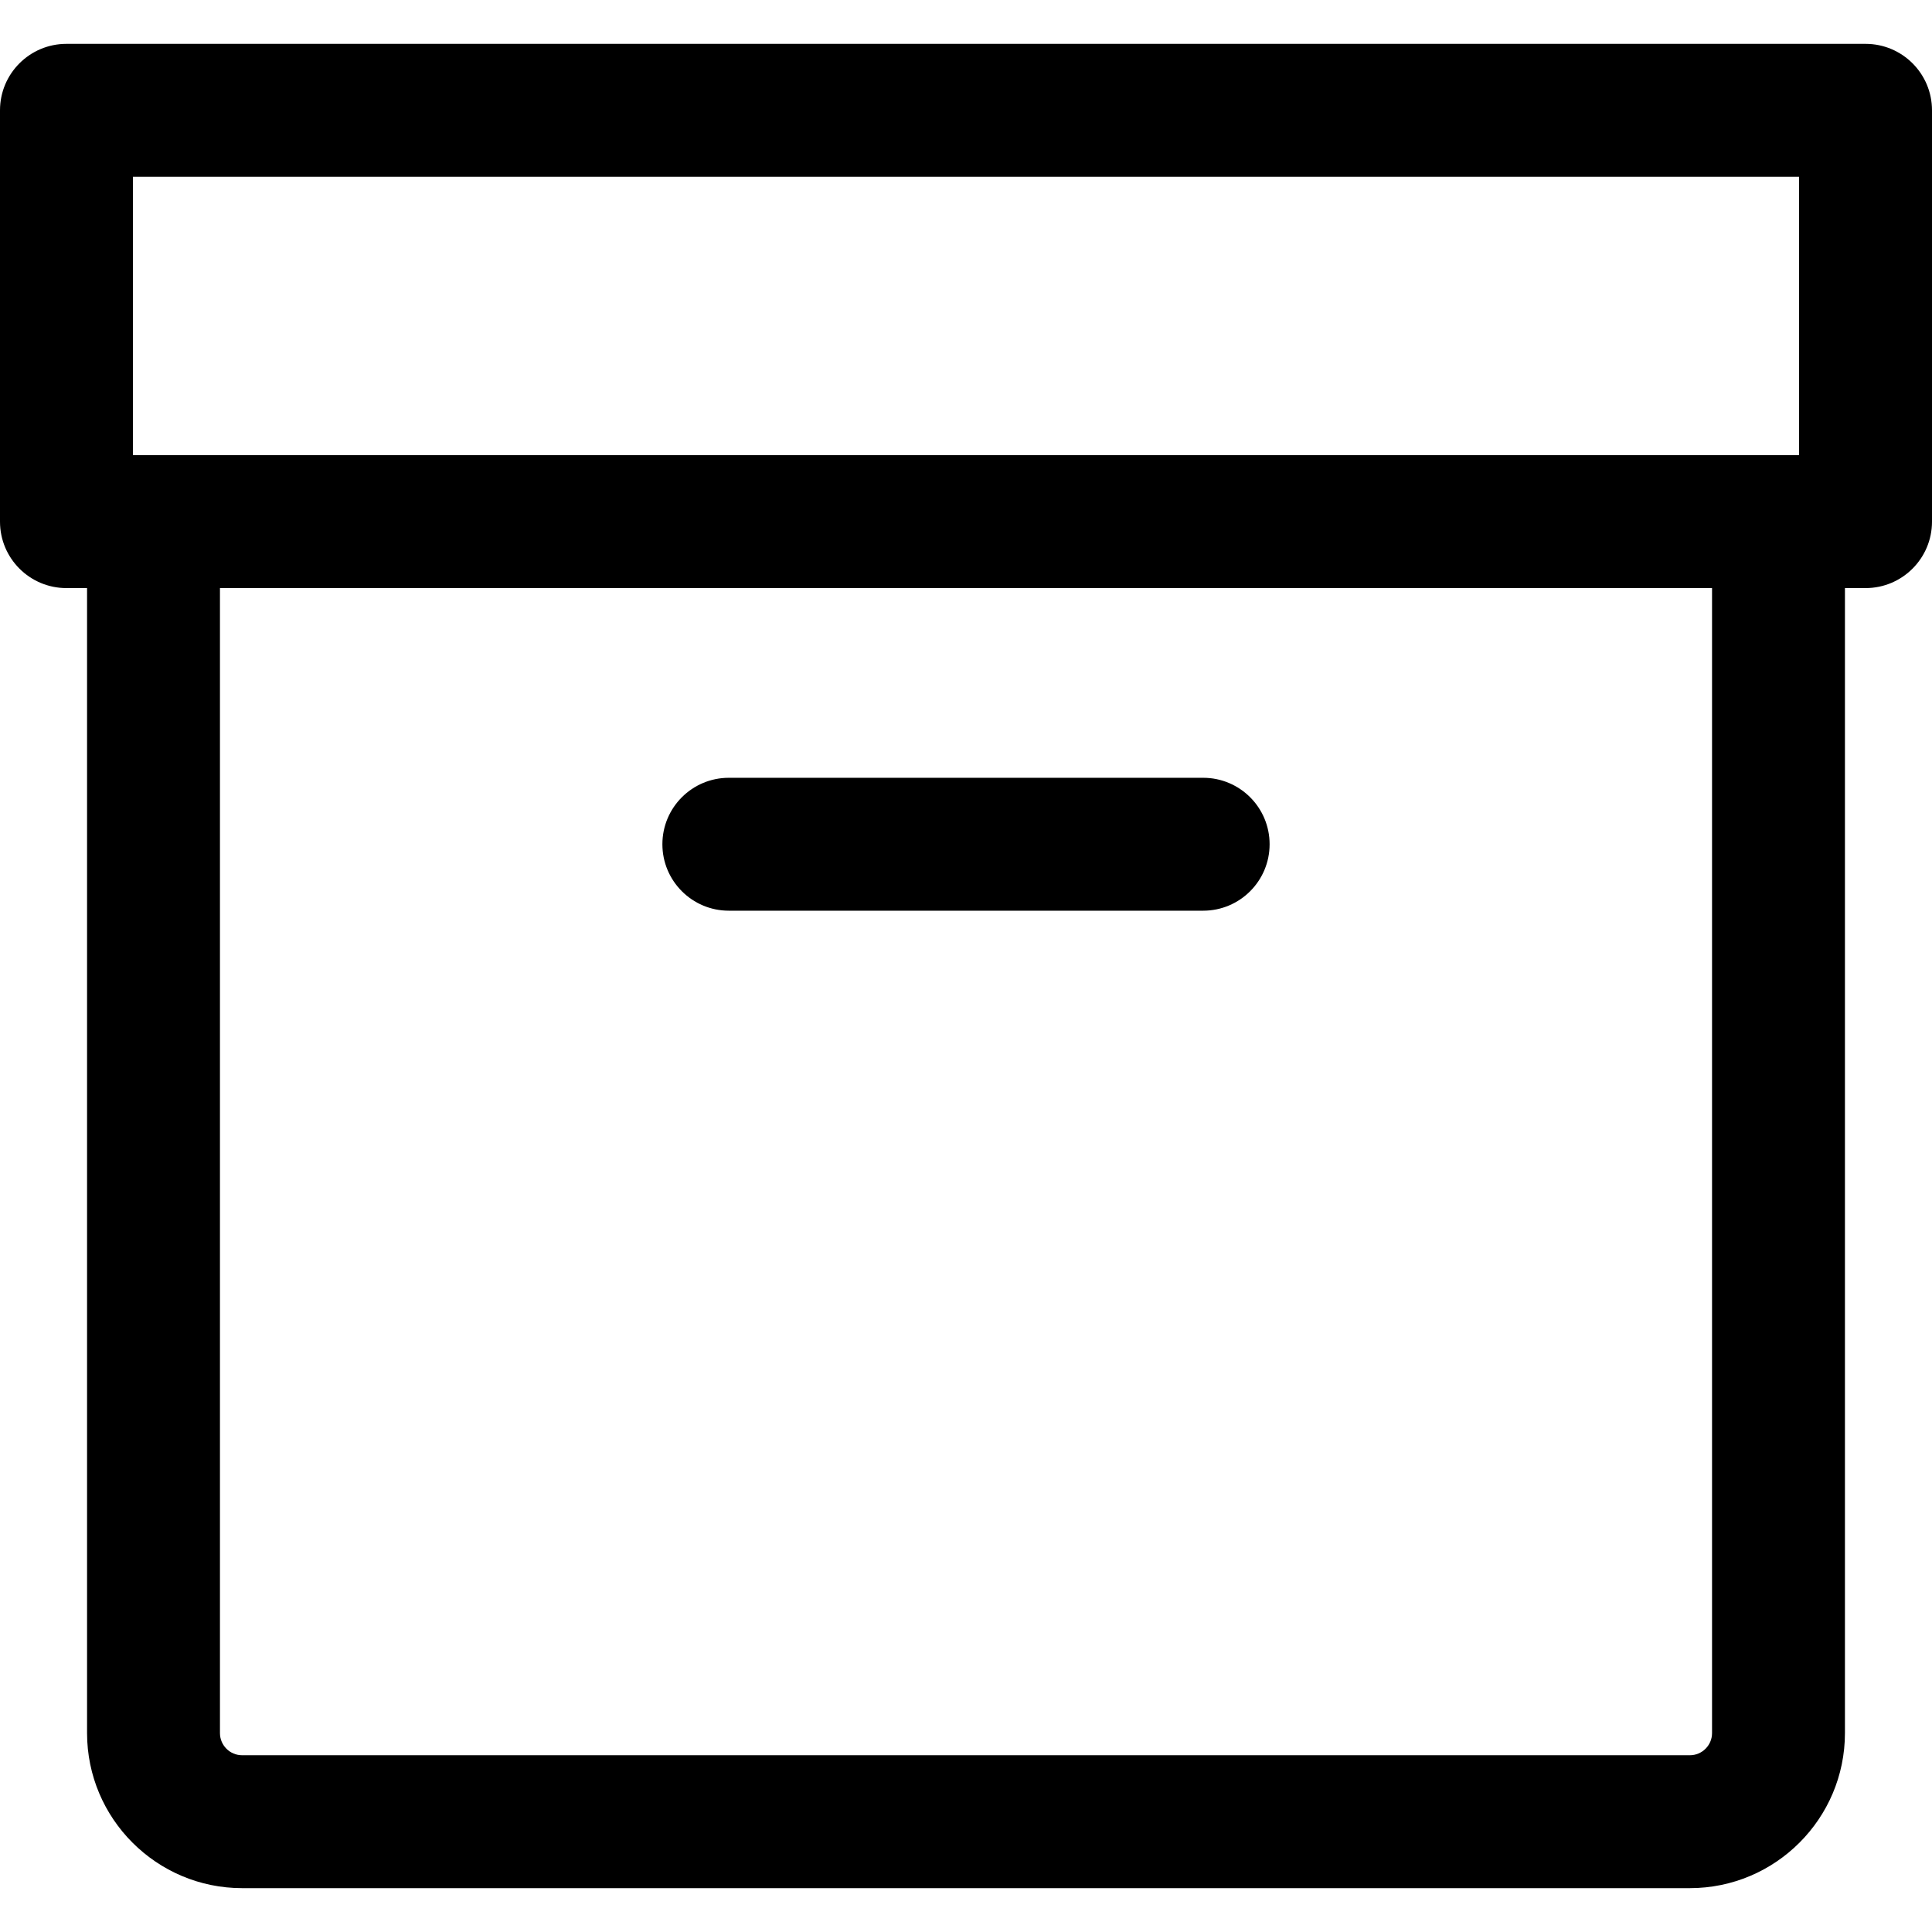
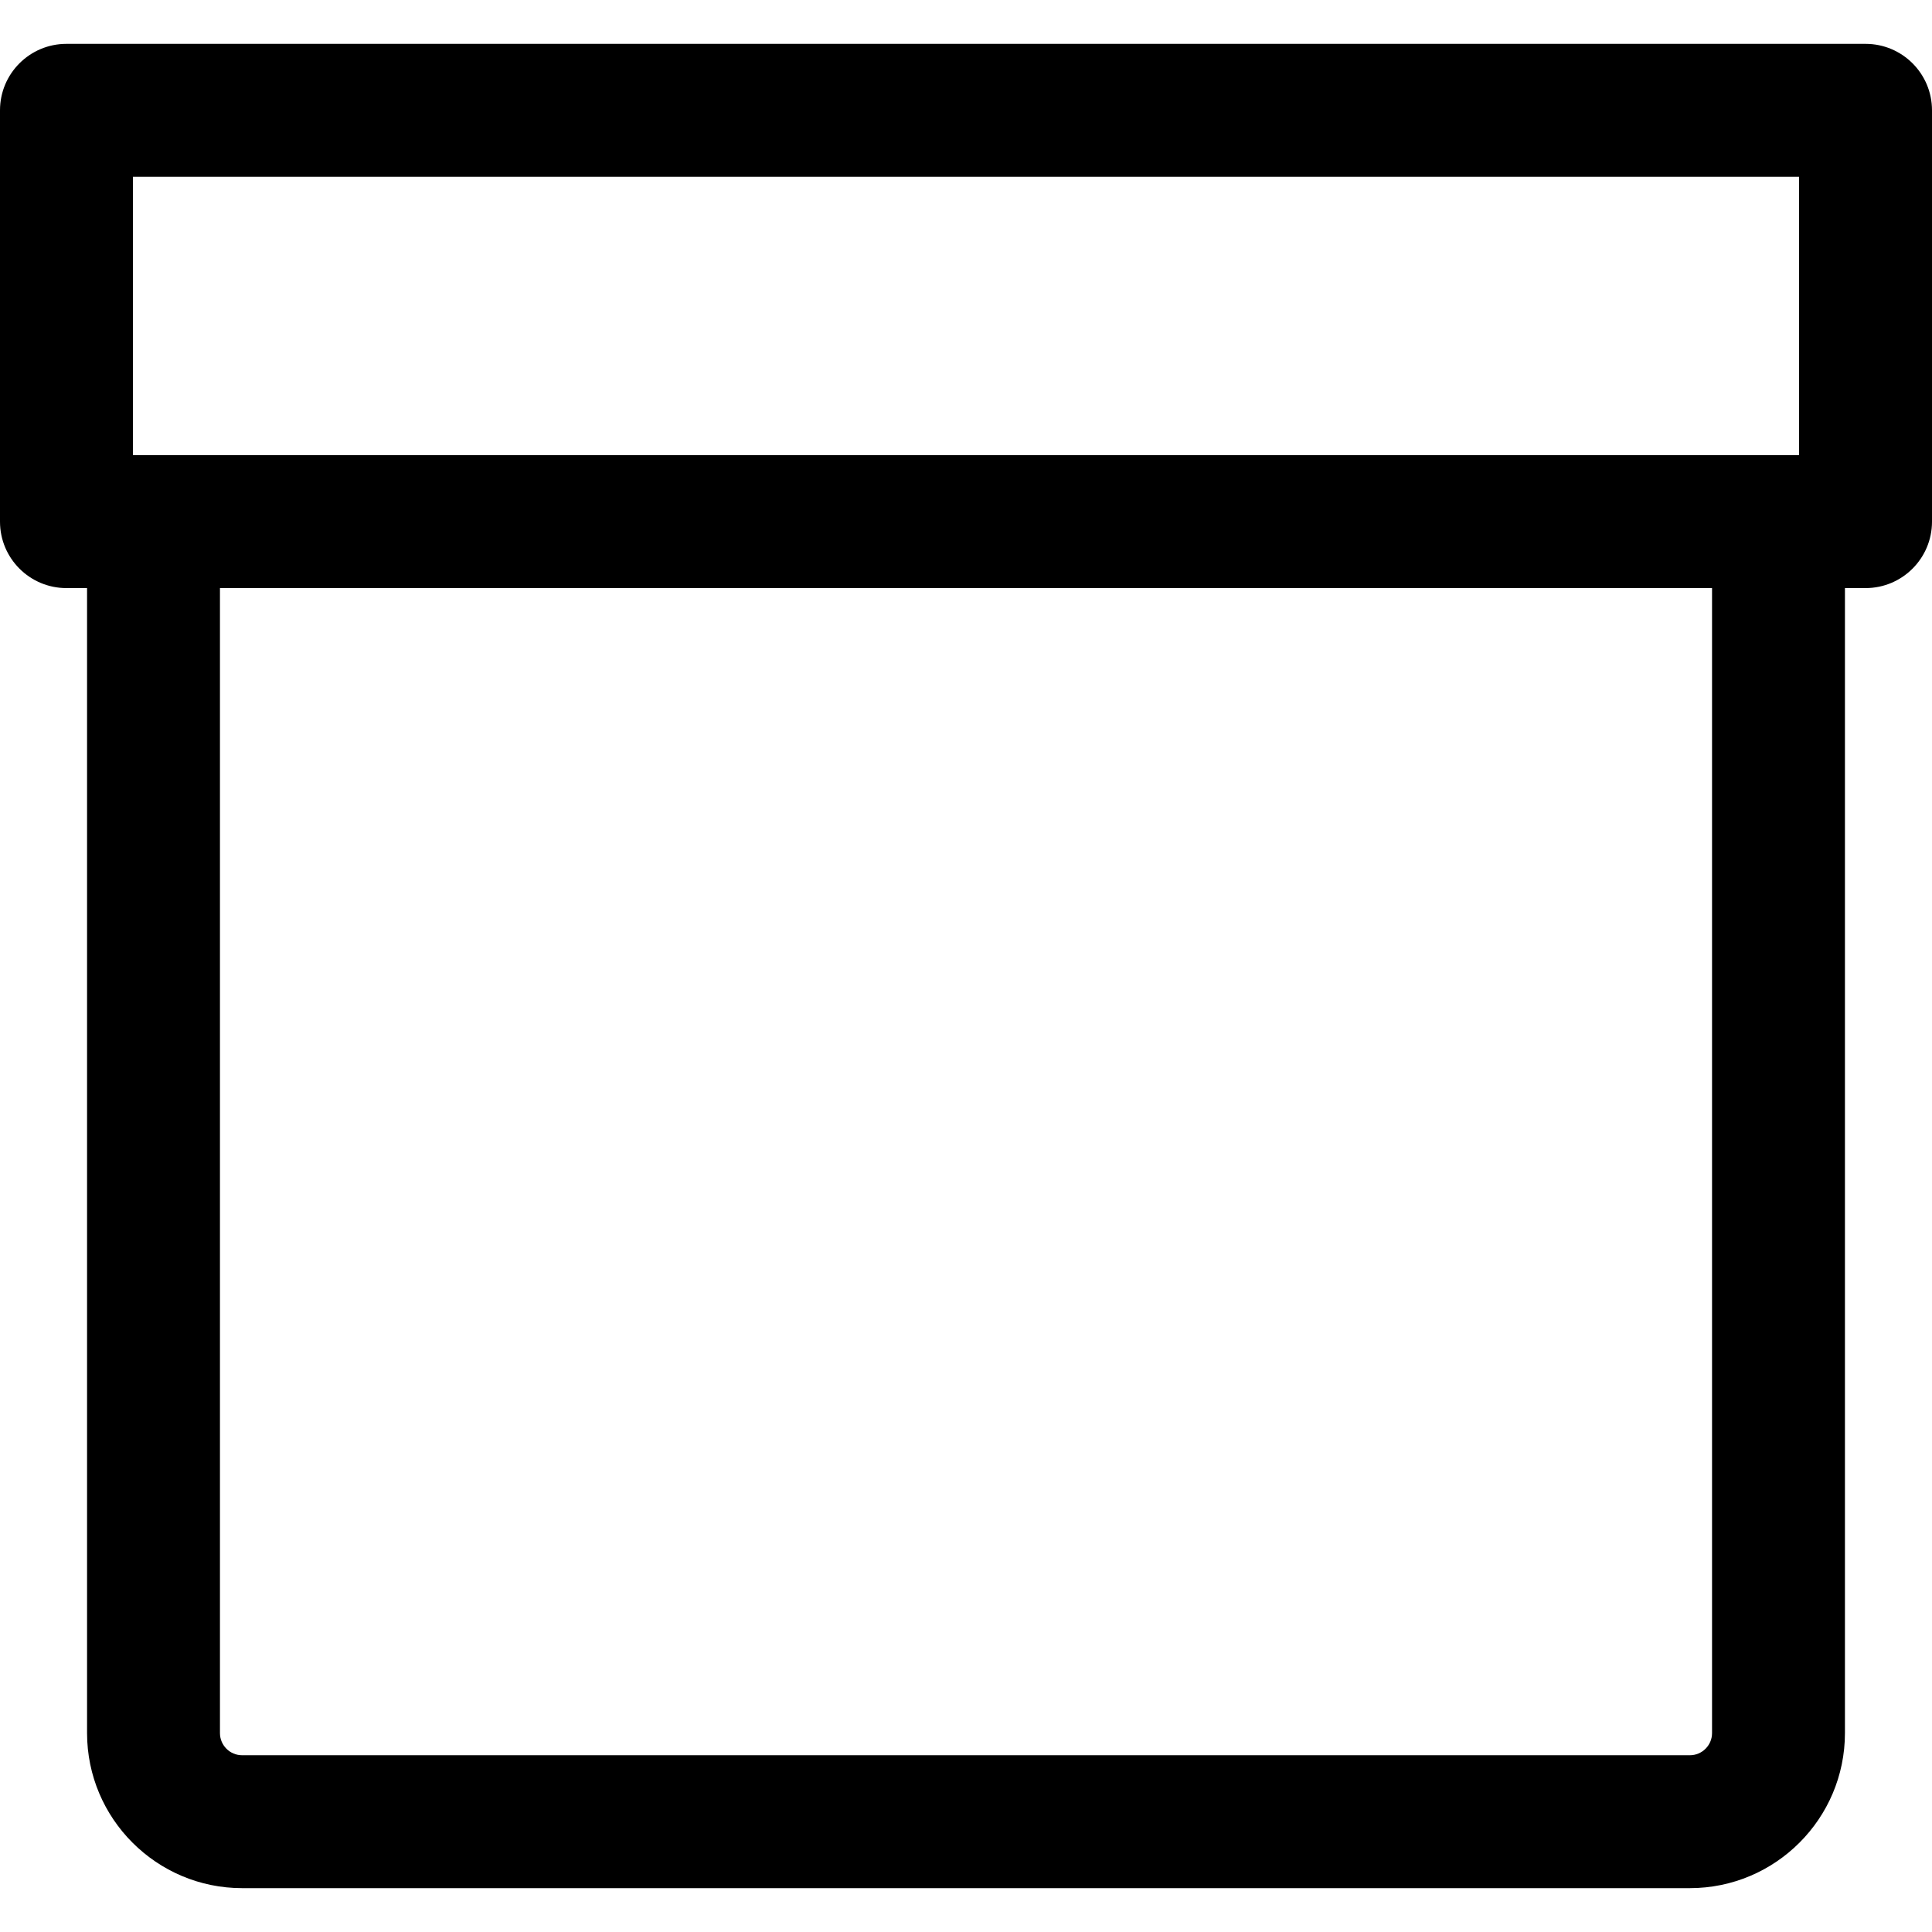
<svg xmlns="http://www.w3.org/2000/svg" fill="#000000" height="800px" width="800px" version="1.1" id="Capa_1" viewBox="0 0 261.666 261.666" xml:space="preserve">
  <g>
    <path d="M252.666,5.94H9c-4.971,0-9,4.029-9,9v55.71c0,4.971,4.029,9,9,9h2.791v155.076c0,11.58,9.421,21,21,21h196.084   c11.579,0,21-9.42,21-21V79.65h2.791c4.971,0,9-4.029,9-9V14.94C261.666,9.969,257.637,5.94,252.666,5.94z M243.666,23.94v37.71H18   V23.94H243.666z M231.875,234.726c0,1.654-1.346,3-3,3H32.791c-1.654,0-3-1.346-3-3V79.65h202.084V234.726z" />
-     <path d="M98.713,123.343h64.24c4.971,0,9-4.029,9-9s-4.029-9-9-9h-64.24c-4.971,0-9,4.029-9,9S93.742,123.343,98.713,123.343z" />
  </g>
</svg>